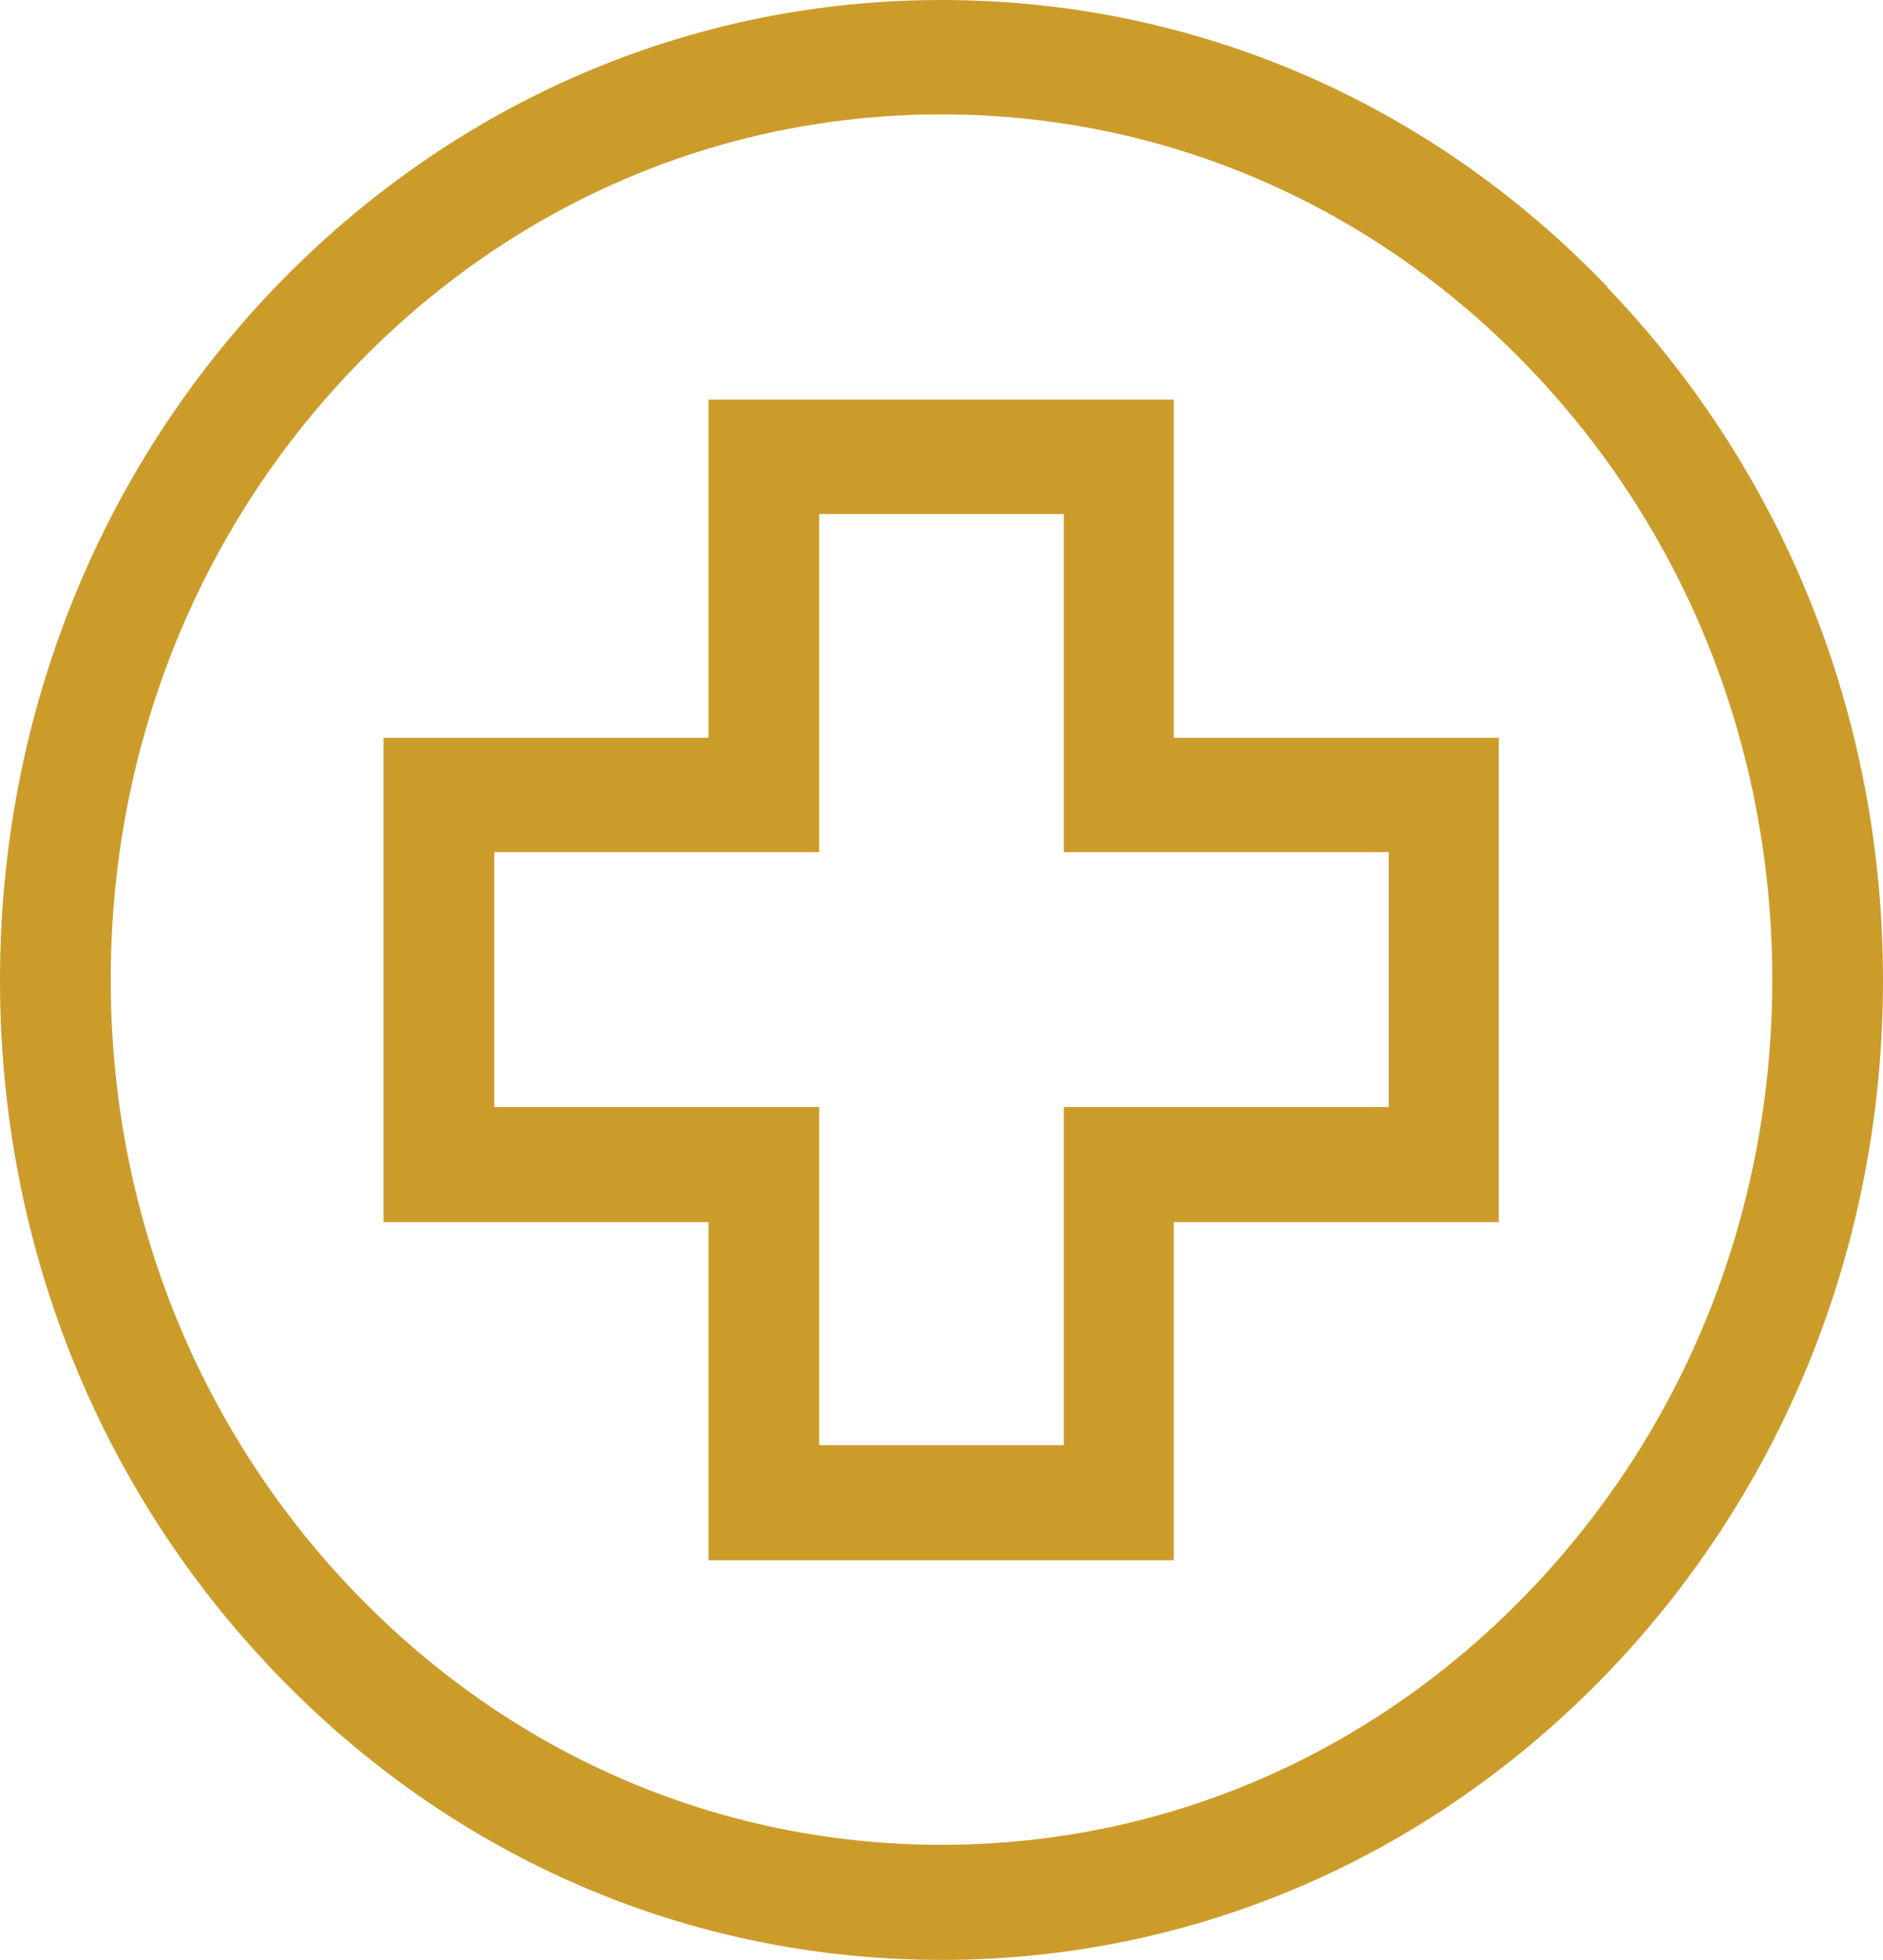
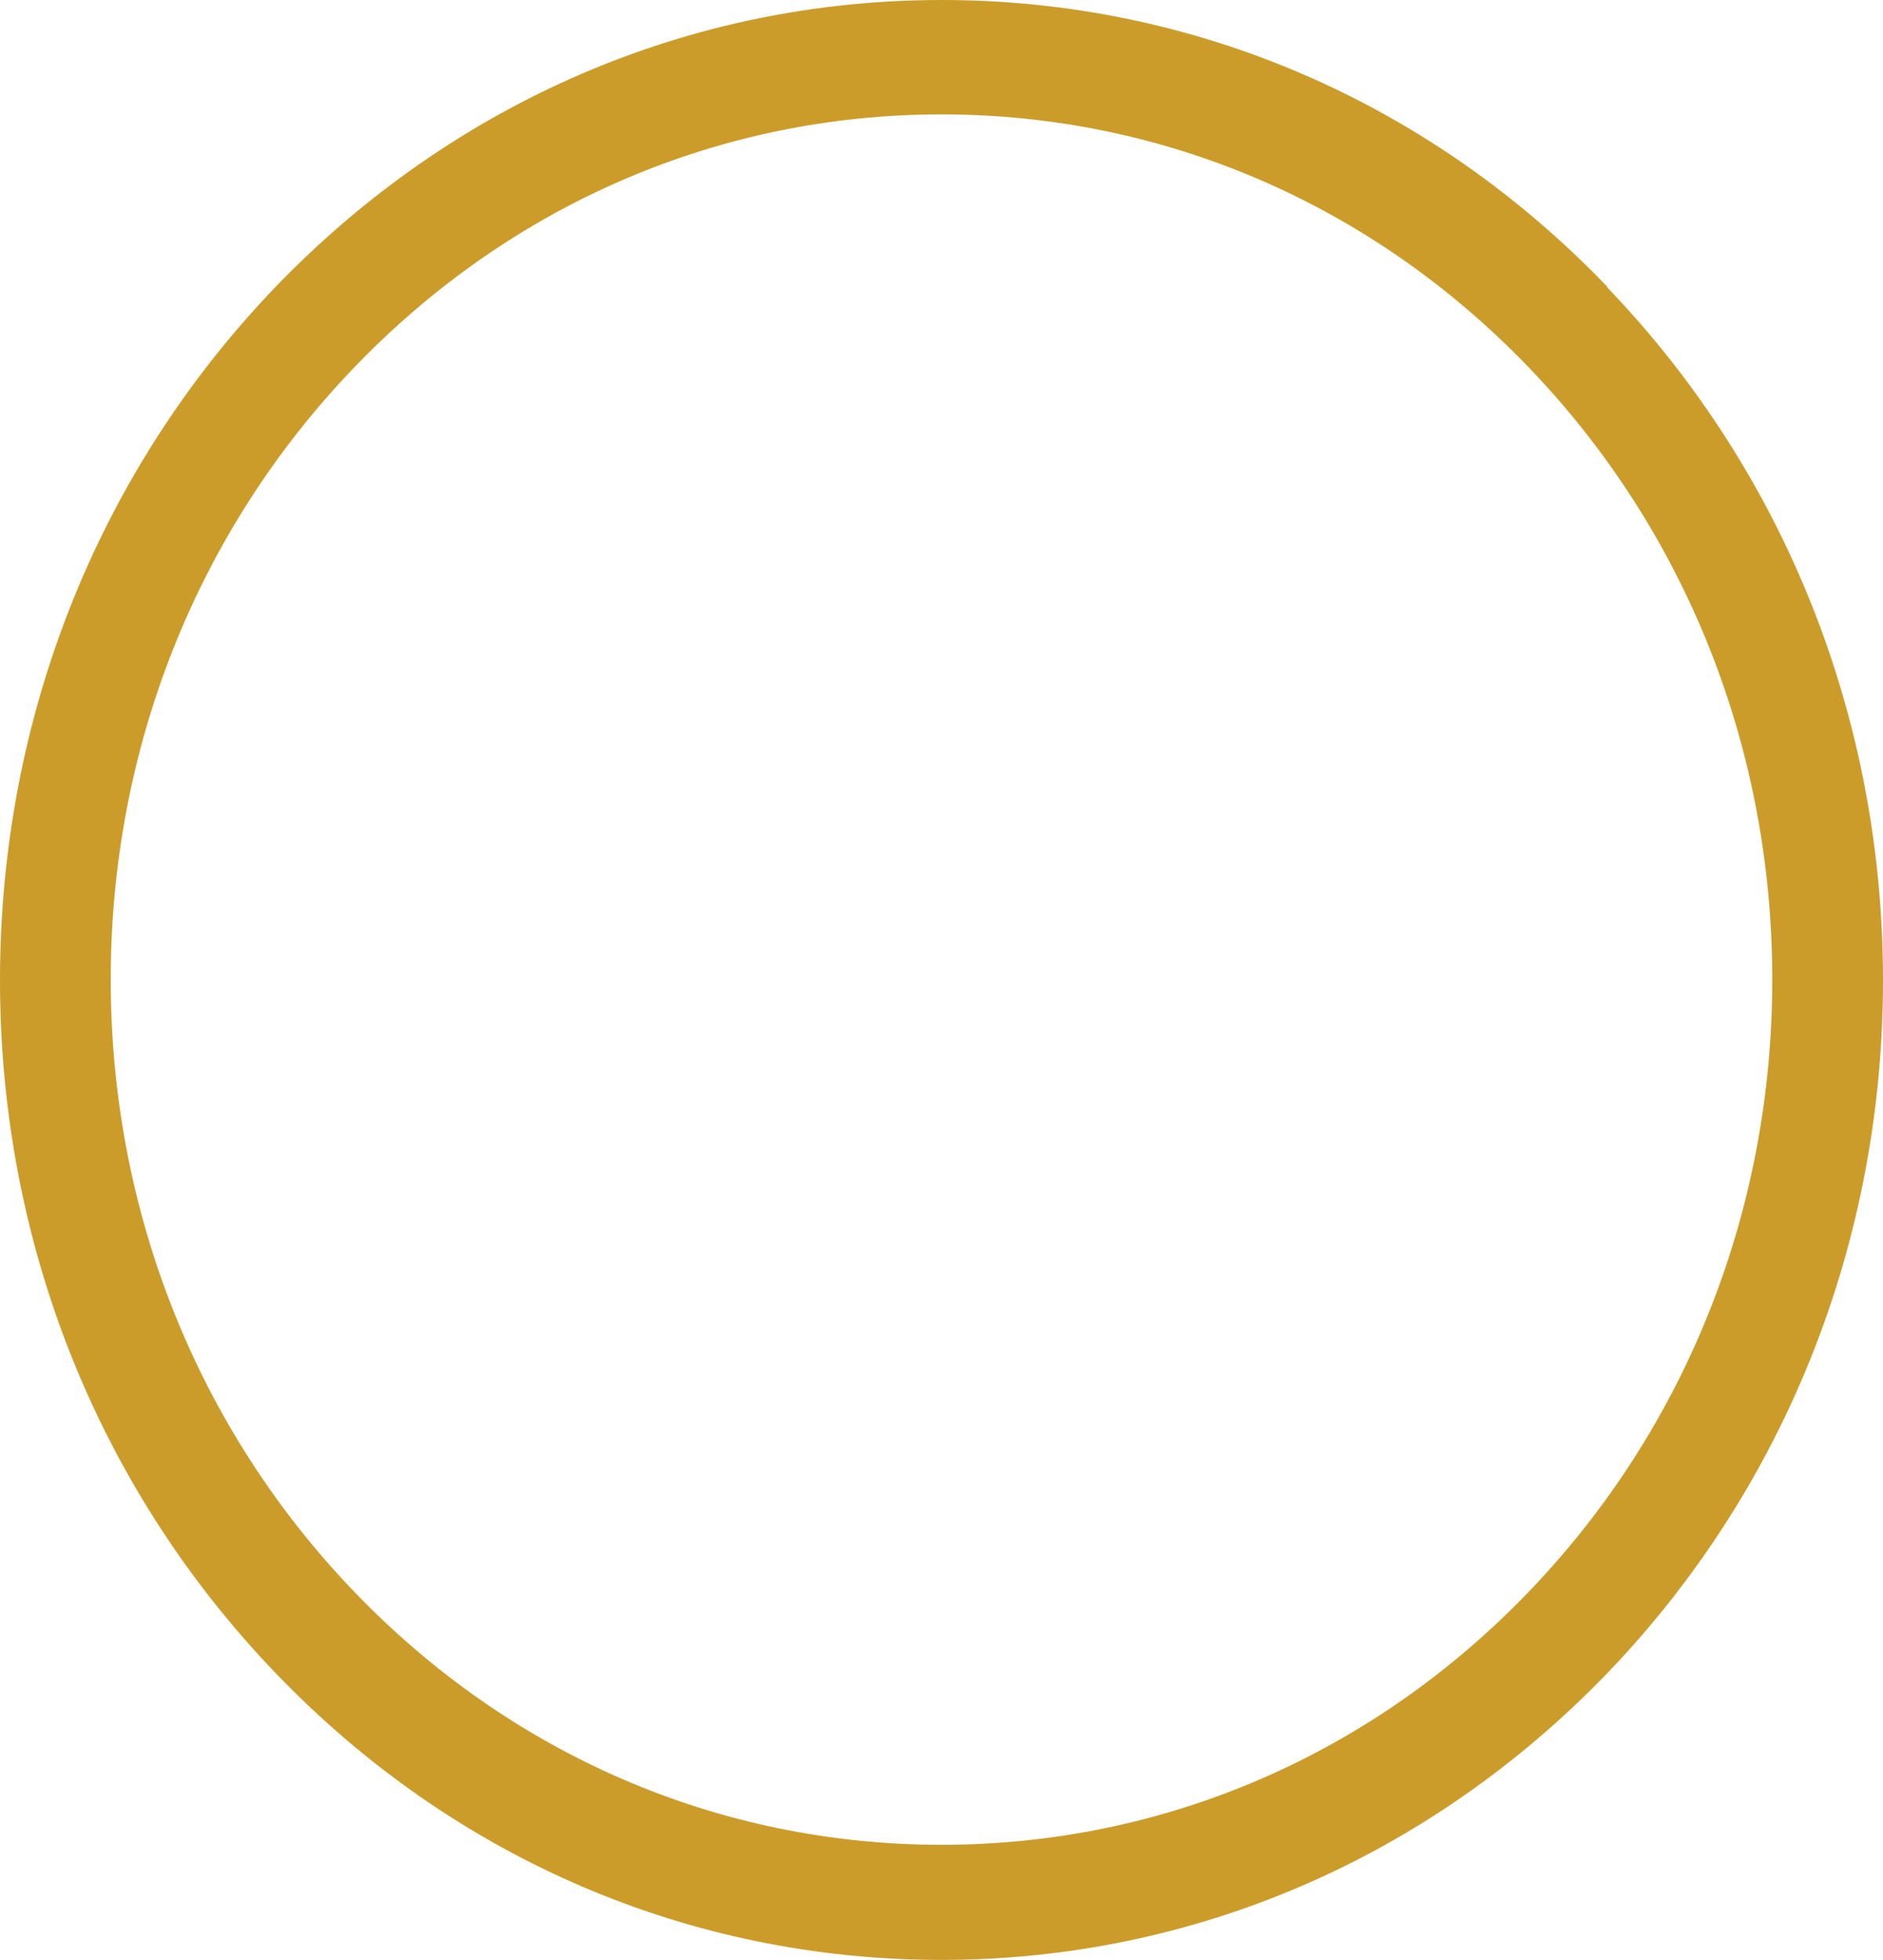
<svg xmlns="http://www.w3.org/2000/svg" id="Layer_1" data-name="Layer 1" viewBox="0 0 26.02 27.07">
  <defs>
    <style>
      .cls-1 {
        fill: #cc9c2b;
        stroke-width: 0px;
      }
    </style>
  </defs>
  <path class="cls-1" d="M21.13,21.98c-2.17,2.26-5.05,3.5-8.12,3.5s-5.95-1.24-8.12-3.5c-2.17-2.26-3.36-5.26-3.36-8.45s1.19-6.19,3.36-8.45c2.17-2.26,5.05-3.5,8.12-3.5s5.95,1.24,8.12,3.5c2.17,2.26,3.36,5.26,3.36,8.45s-1.19,6.19-3.36,8.45M22.21,3.96c-2.46-2.56-5.72-3.96-9.2-3.96S6.27,1.41,3.81,3.96C1.35,6.52,0,9.92,0,13.54s1.35,7.01,3.81,9.57c2.46,2.56,5.72,3.96,9.2,3.96s6.74-1.41,9.2-3.96c2.46-2.56,3.81-5.96,3.81-9.57s-1.35-7.01-3.81-9.57" />
-   <path class="cls-1" d="M19.19,15.29h-4.49v4.67h-3.38v-4.67h-4.49v-3.52h4.49v-4.67h3.38v4.67h4.49v3.52ZM16.22,10.19v-4.67h-6.43v4.67h-4.49v6.69h4.49v4.67h6.43v-4.67h4.49v-6.69h-4.49Z" />
</svg>